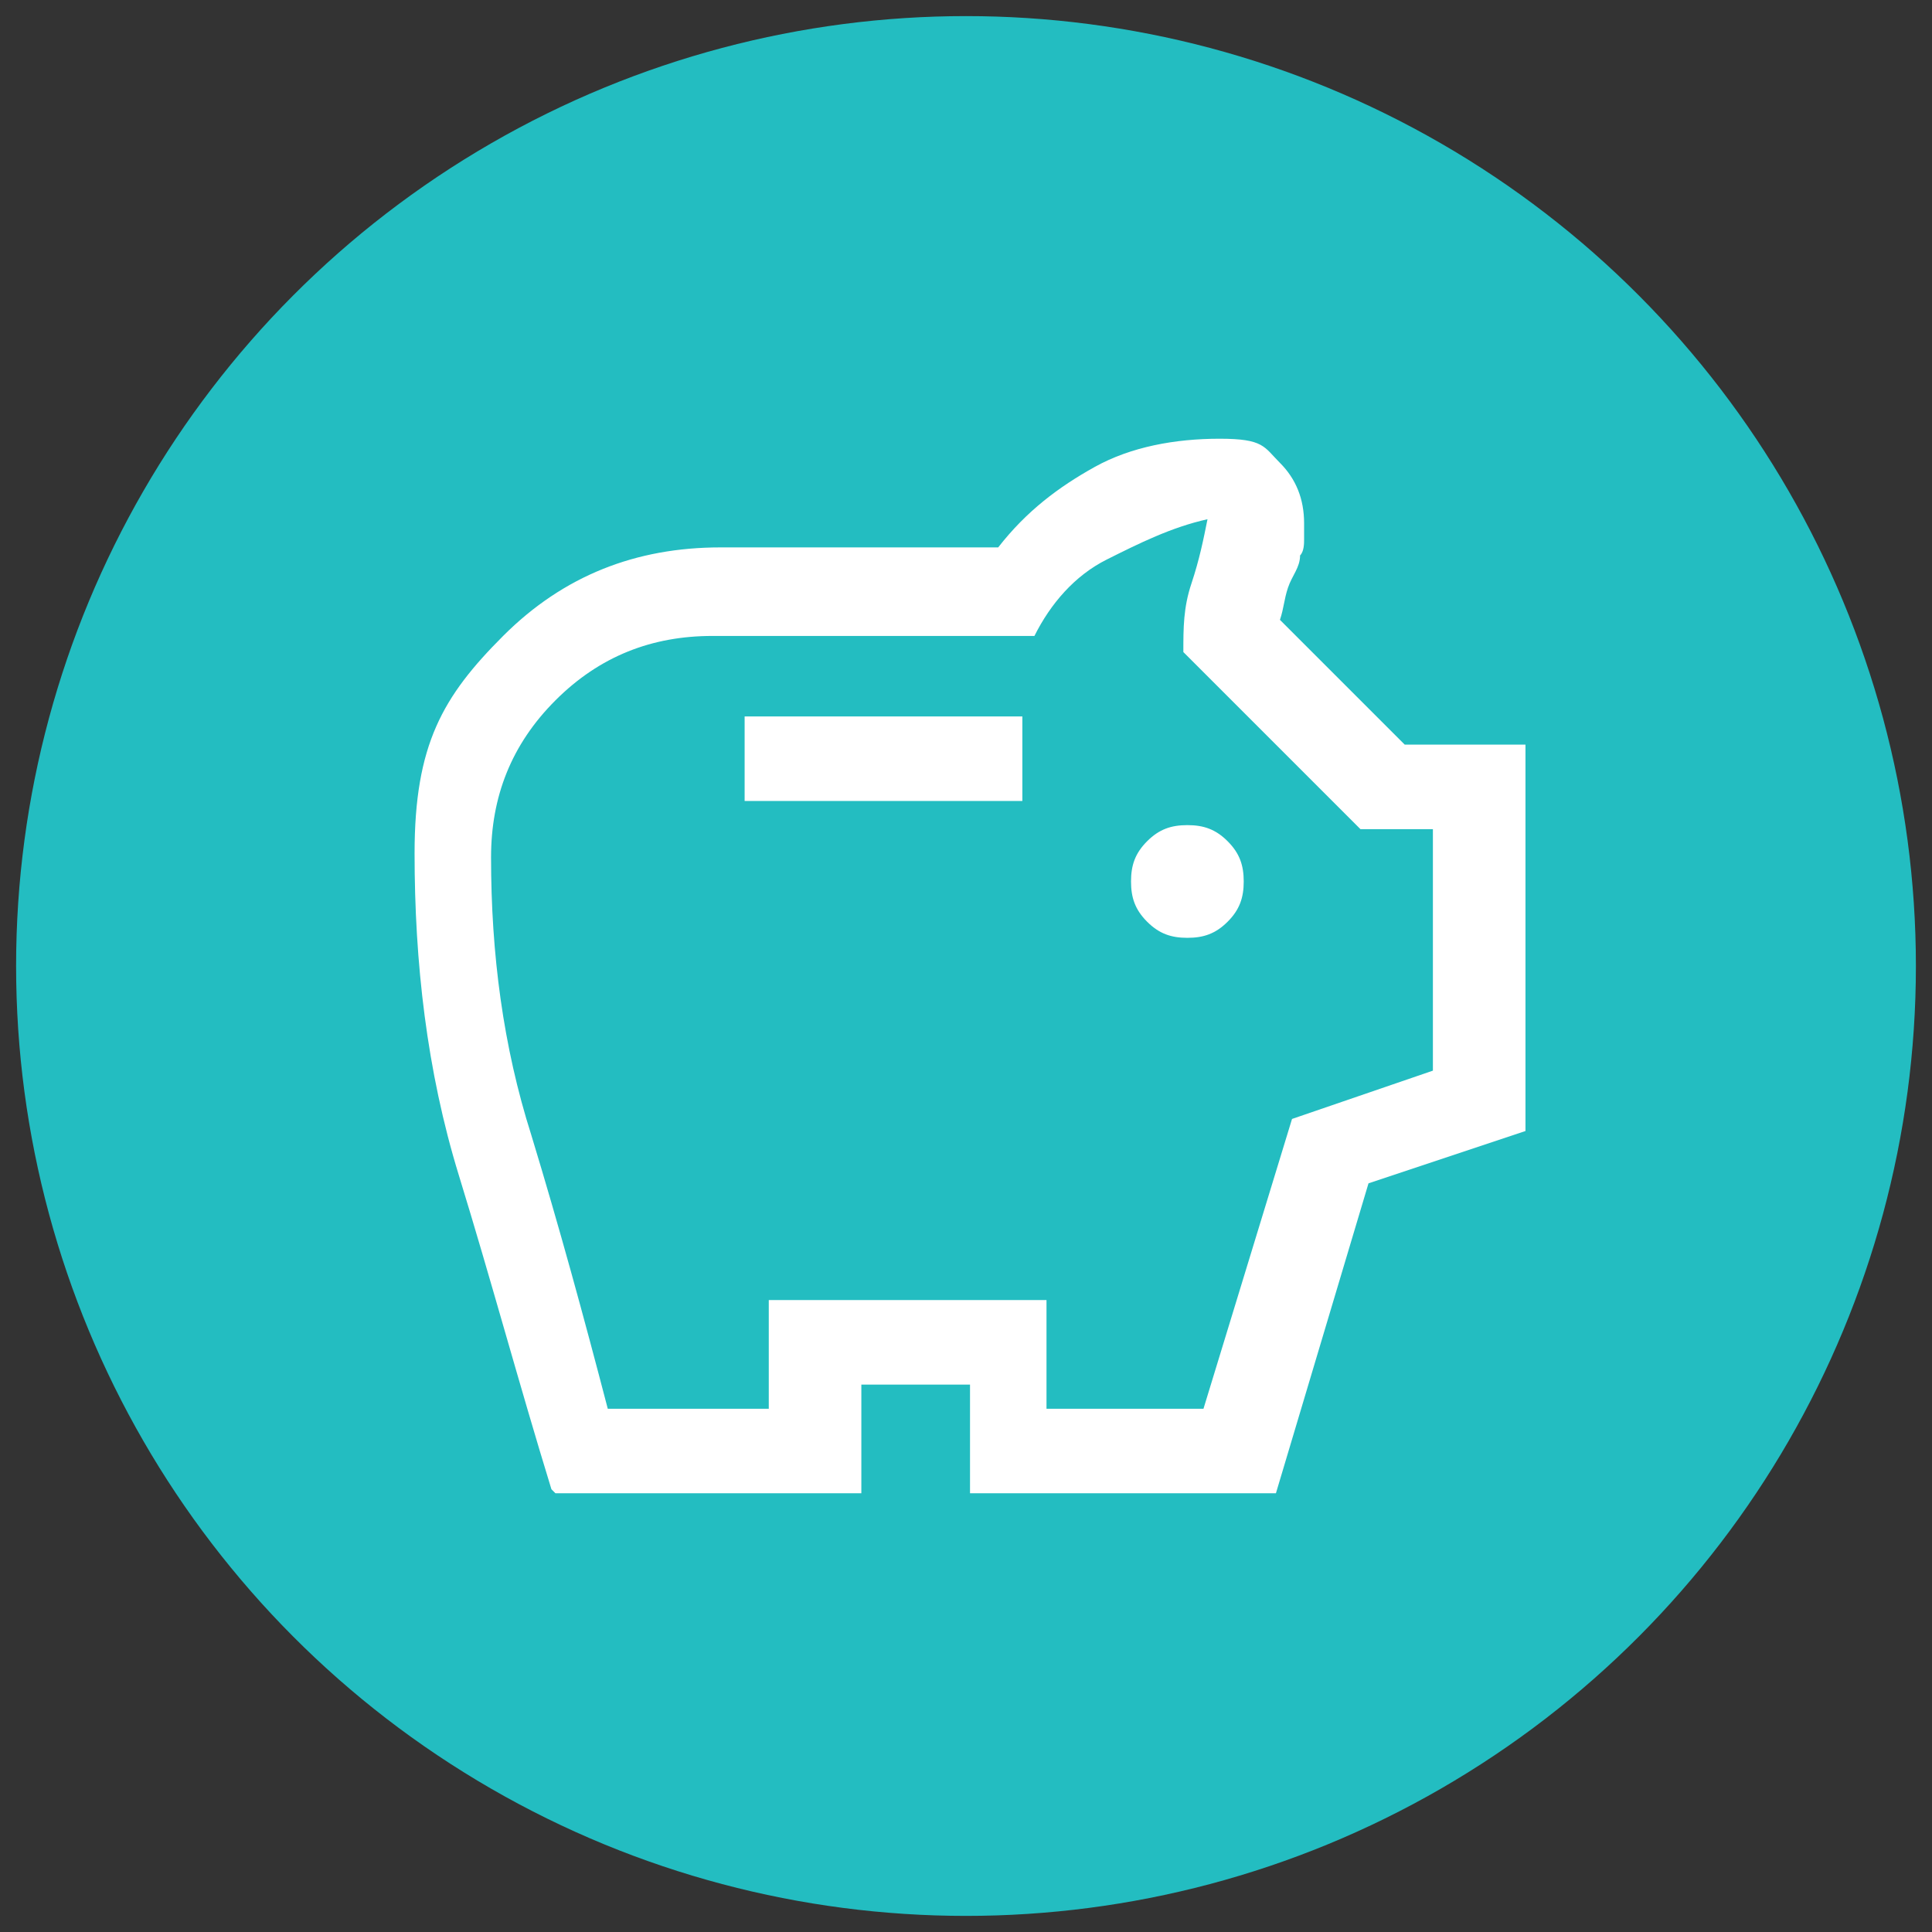
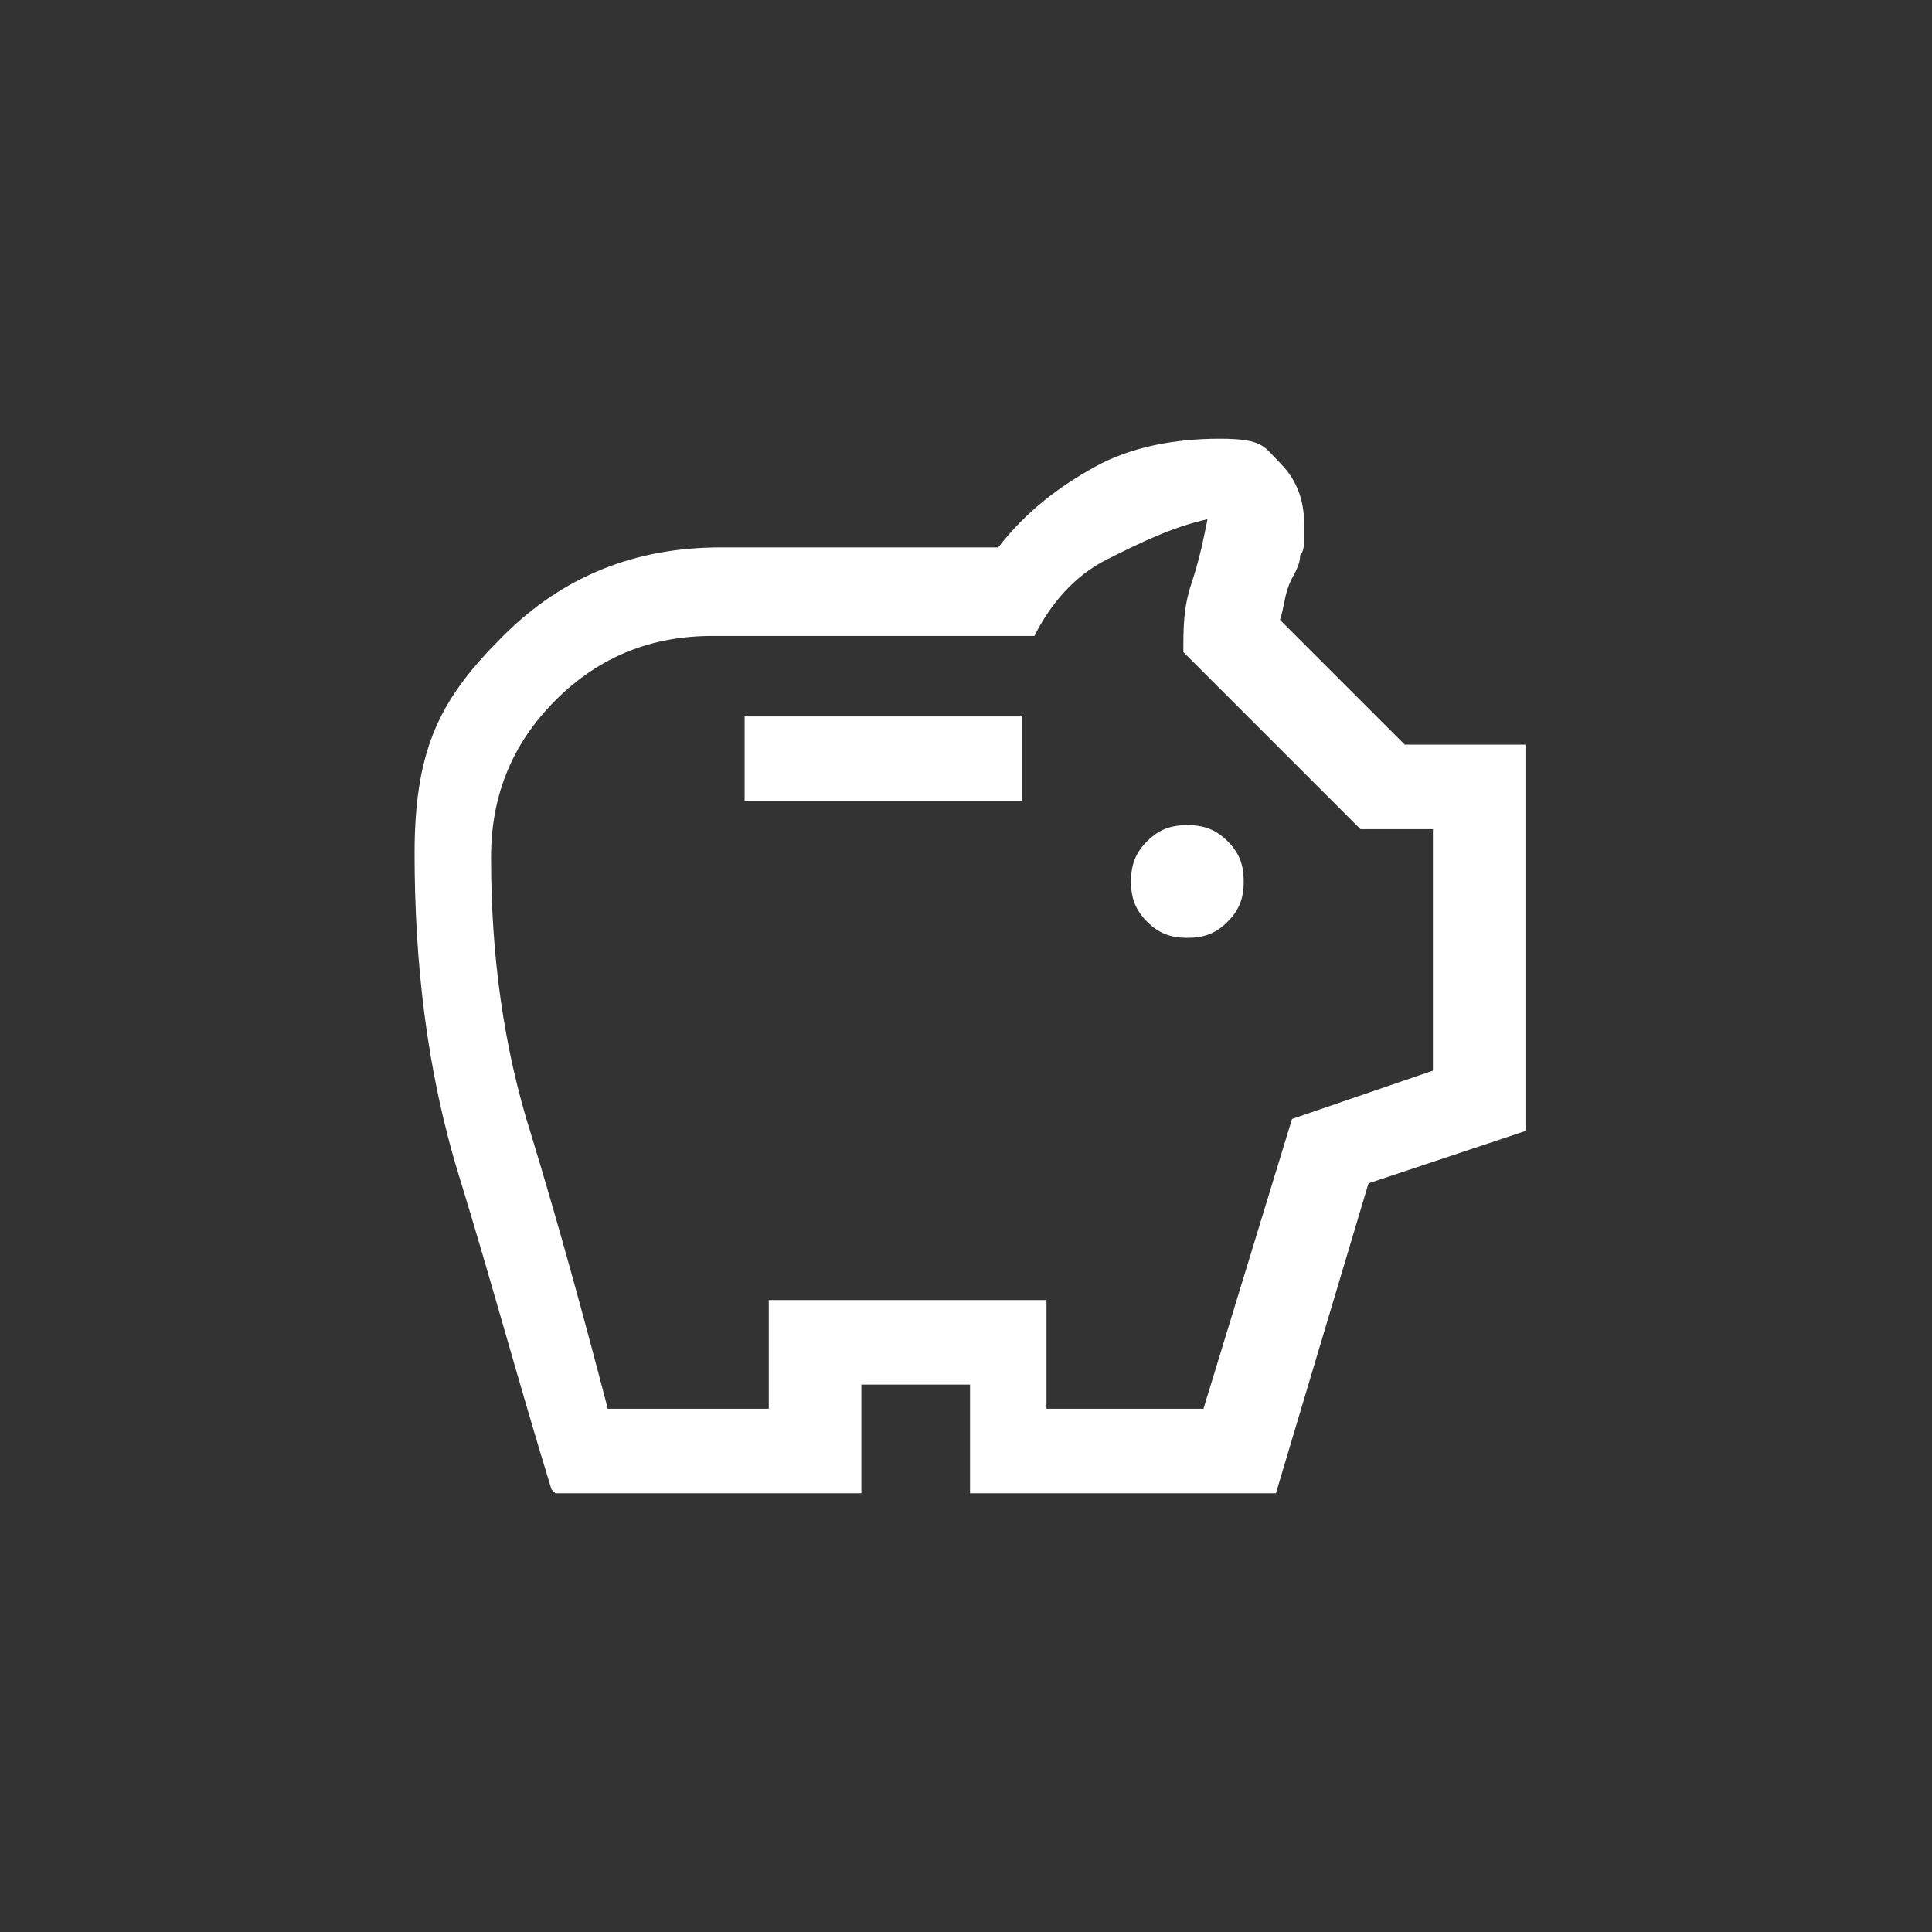
<svg xmlns="http://www.w3.org/2000/svg" id="Layer_1" version="1.1" viewBox="0 0 48 48">
  <rect x="0" y="0" width="48" height="48" fill="#333333" stroke="none" />
  <defs>
    <style> .st0 { fill: #23bdc1; } .st1 { fill: #fff; } </style>
  </defs>
-   <circle class="st0" cx="24" cy="24" r="23.6" />
-   <path class="st1" d="M29.5,23.3c.4,0,.7-.1,1-.4s.4-.6.4-1-.1-.7-.4-1-.6-.4-1-.4-.7.1-1,.4-.4.6-.4,1,.1.7.4,1,.6.4,1,.4ZM18.5,19.9h6.9v-2.1h-6.9v2.1ZM13.7,37c-.8-2.6-1.5-5.2-2.3-7.8s-1.1-5.3-1.1-8,.7-3.9,2.2-5.4c1.5-1.5,3.3-2.2,5.4-2.2h6.9c.7-.9,1.5-1.5,2.4-2s2-.7,3.1-.7,1.1.2,1.5.6.6.9.6,1.5,0,.3,0,.4,0,.3-.1.4c0,.3-.2.5-.3.8s-.1.5-.2.8l3.1,3.1h3v9.6l-3.9,1.3-2.3,7.7h-7.6v-2.7h-2.7v2.7h-7.6ZM15.2,35h3.9v-2.7h6.9v2.7h3.9l2.2-7.2,3.5-1.2v-6h-1.8l-4.4-4.4c0-.6,0-1.1.2-1.7s.3-1.1.4-1.6c-.9.2-1.7.6-2.5,1s-1.4,1.1-1.8,1.9h-8c-1.5,0-2.8.5-3.9,1.6-1.1,1.1-1.6,2.4-1.6,3.9,0,2.4.3,4.7,1,6.9.7,2.3,1.3,4.5,1.9,6.8Z" />
+   <path class="st1" d="M29.5,23.3c.4,0,.7-.1,1-.4s.4-.6.4-1-.1-.7-.4-1-.6-.4-1-.4-.7.1-1,.4-.4.6-.4,1,.1.7.4,1,.6.4,1,.4M18.5,19.9h6.9v-2.1h-6.9v2.1ZM13.7,37c-.8-2.6-1.5-5.2-2.3-7.8s-1.1-5.3-1.1-8,.7-3.9,2.2-5.4c1.5-1.5,3.3-2.2,5.4-2.2h6.9c.7-.9,1.5-1.5,2.4-2s2-.7,3.1-.7,1.1.2,1.5.6.6.9.6,1.5,0,.3,0,.4,0,.3-.1.4c0,.3-.2.5-.3.8s-.1.5-.2.8l3.1,3.1h3v9.6l-3.9,1.3-2.3,7.7h-7.6v-2.7h-2.7v2.7h-7.6ZM15.2,35h3.9v-2.7h6.9v2.7h3.9l2.2-7.2,3.5-1.2v-6h-1.8l-4.4-4.4c0-.6,0-1.1.2-1.7s.3-1.1.4-1.6c-.9.2-1.7.6-2.5,1s-1.4,1.1-1.8,1.9h-8c-1.5,0-2.8.5-3.9,1.6-1.1,1.1-1.6,2.4-1.6,3.9,0,2.4.3,4.7,1,6.9.7,2.3,1.3,4.5,1.9,6.8Z" />
</svg>